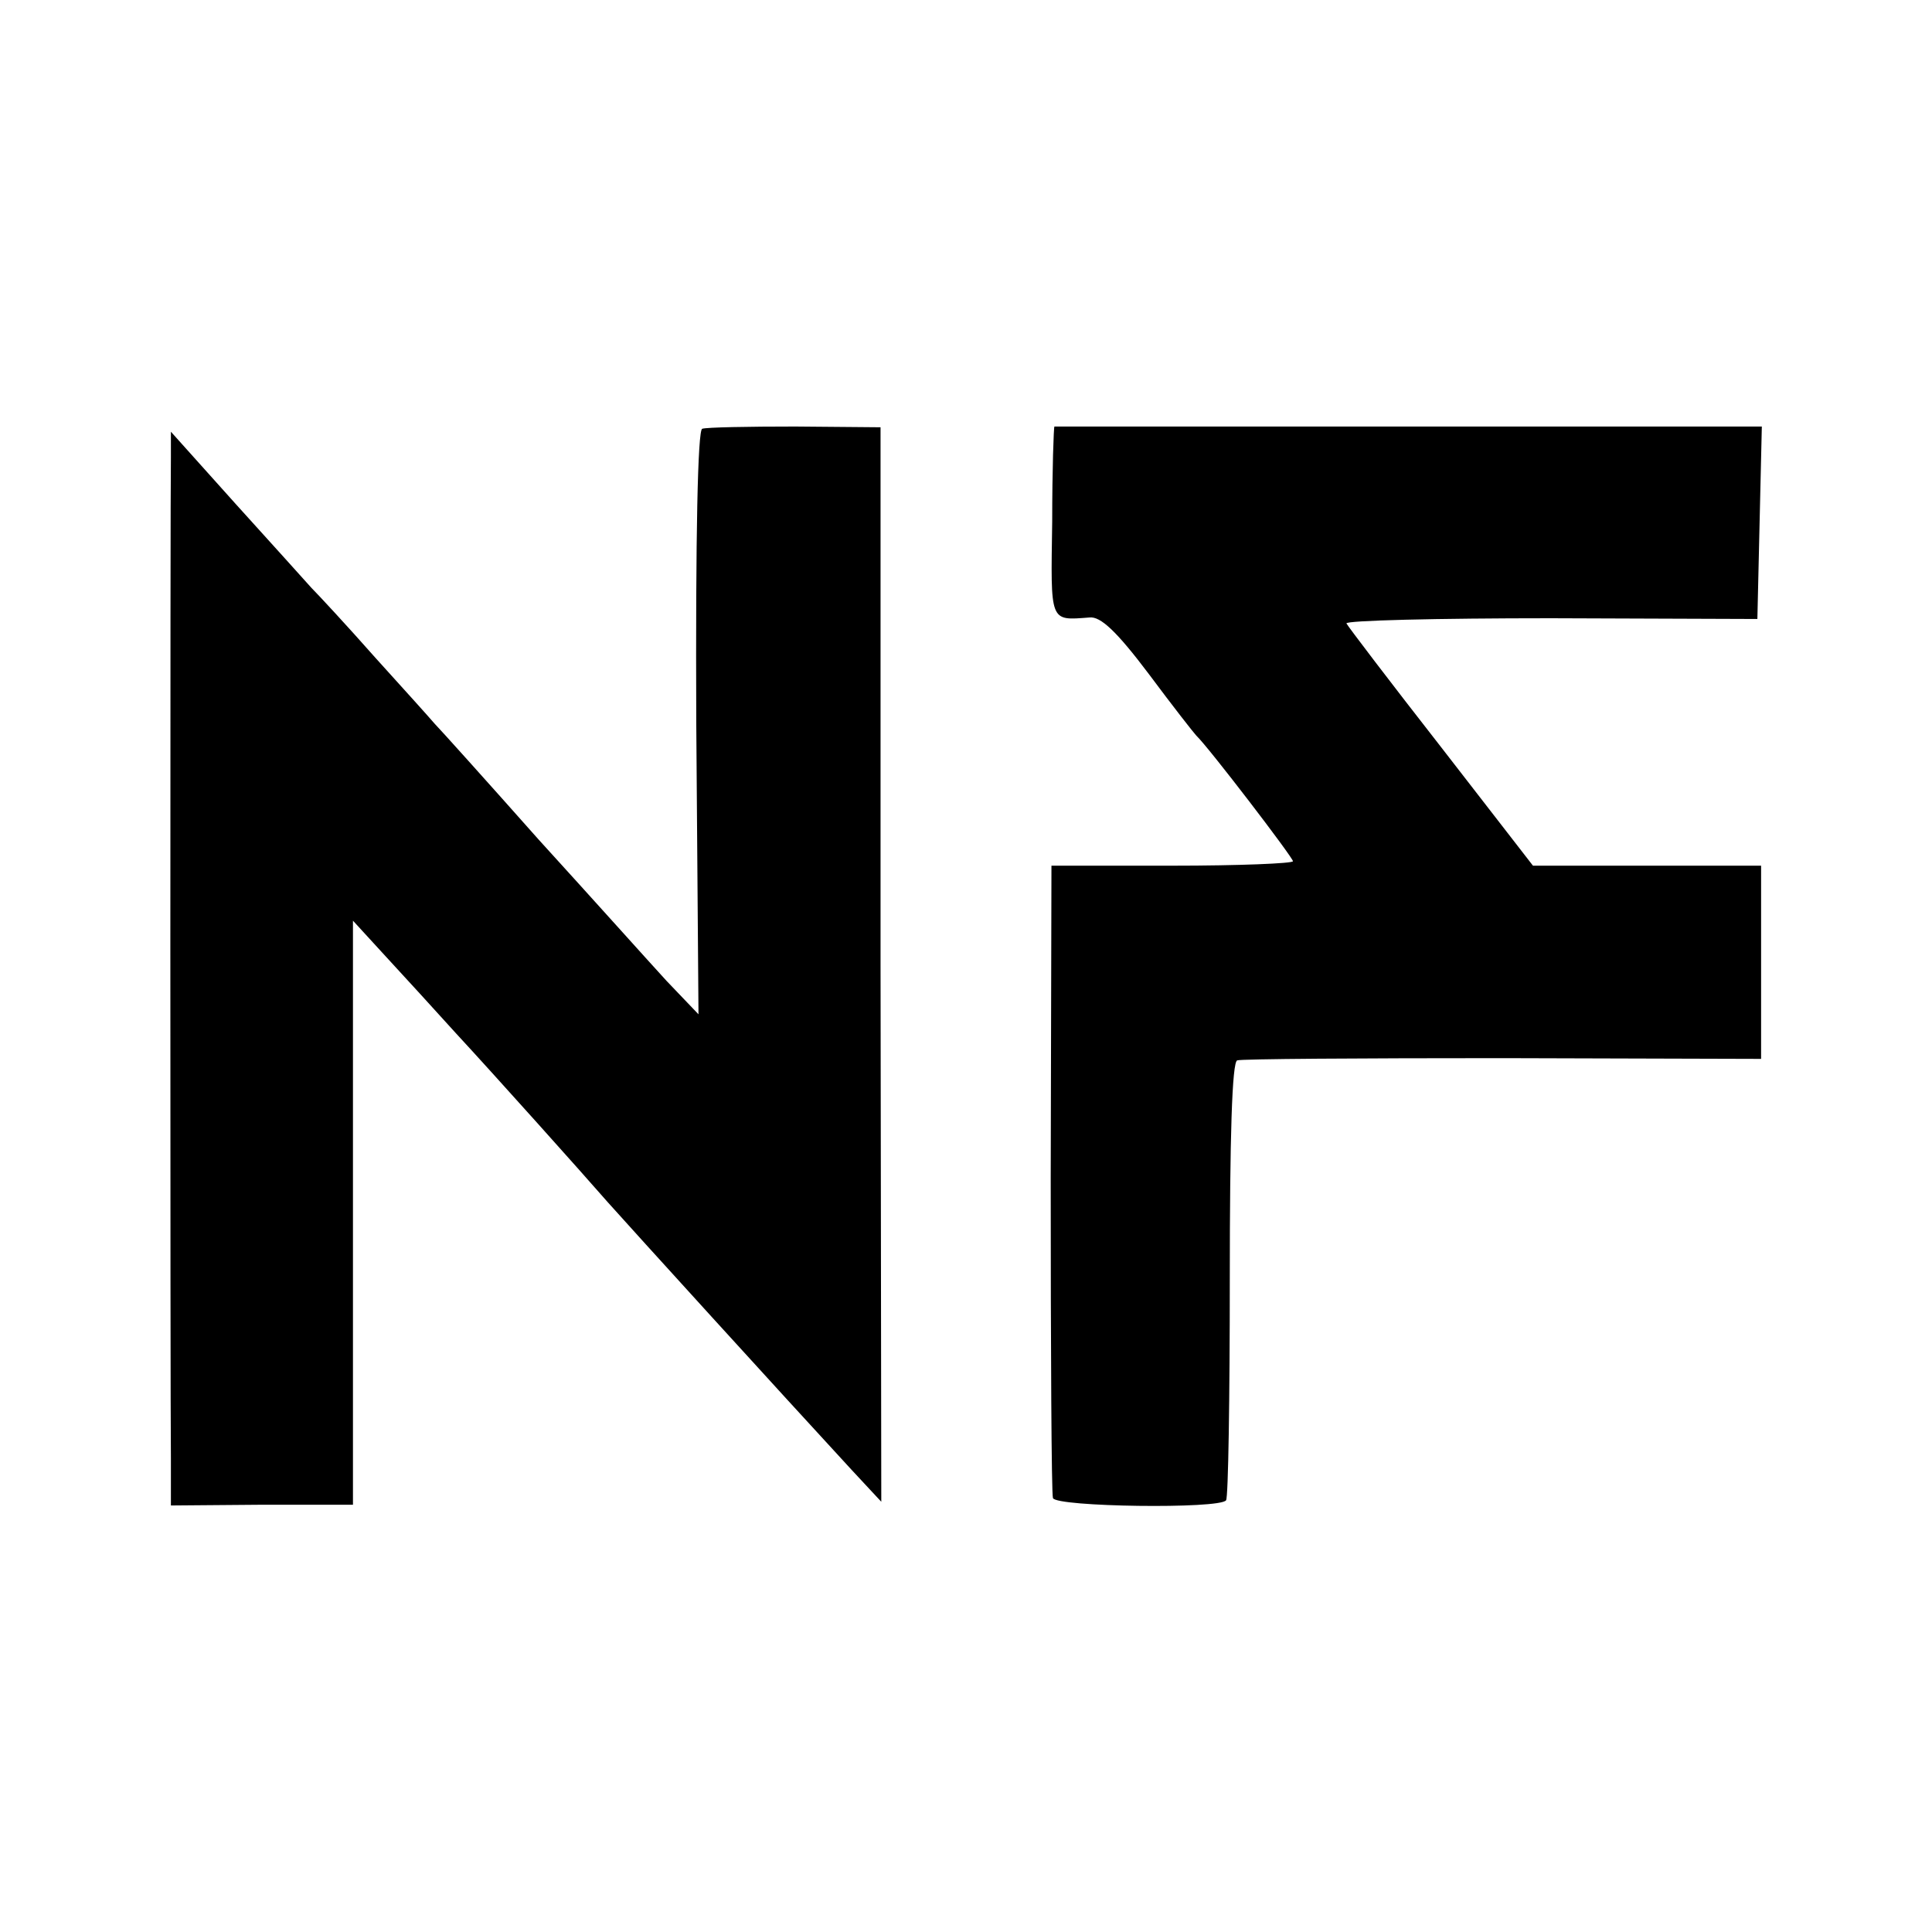
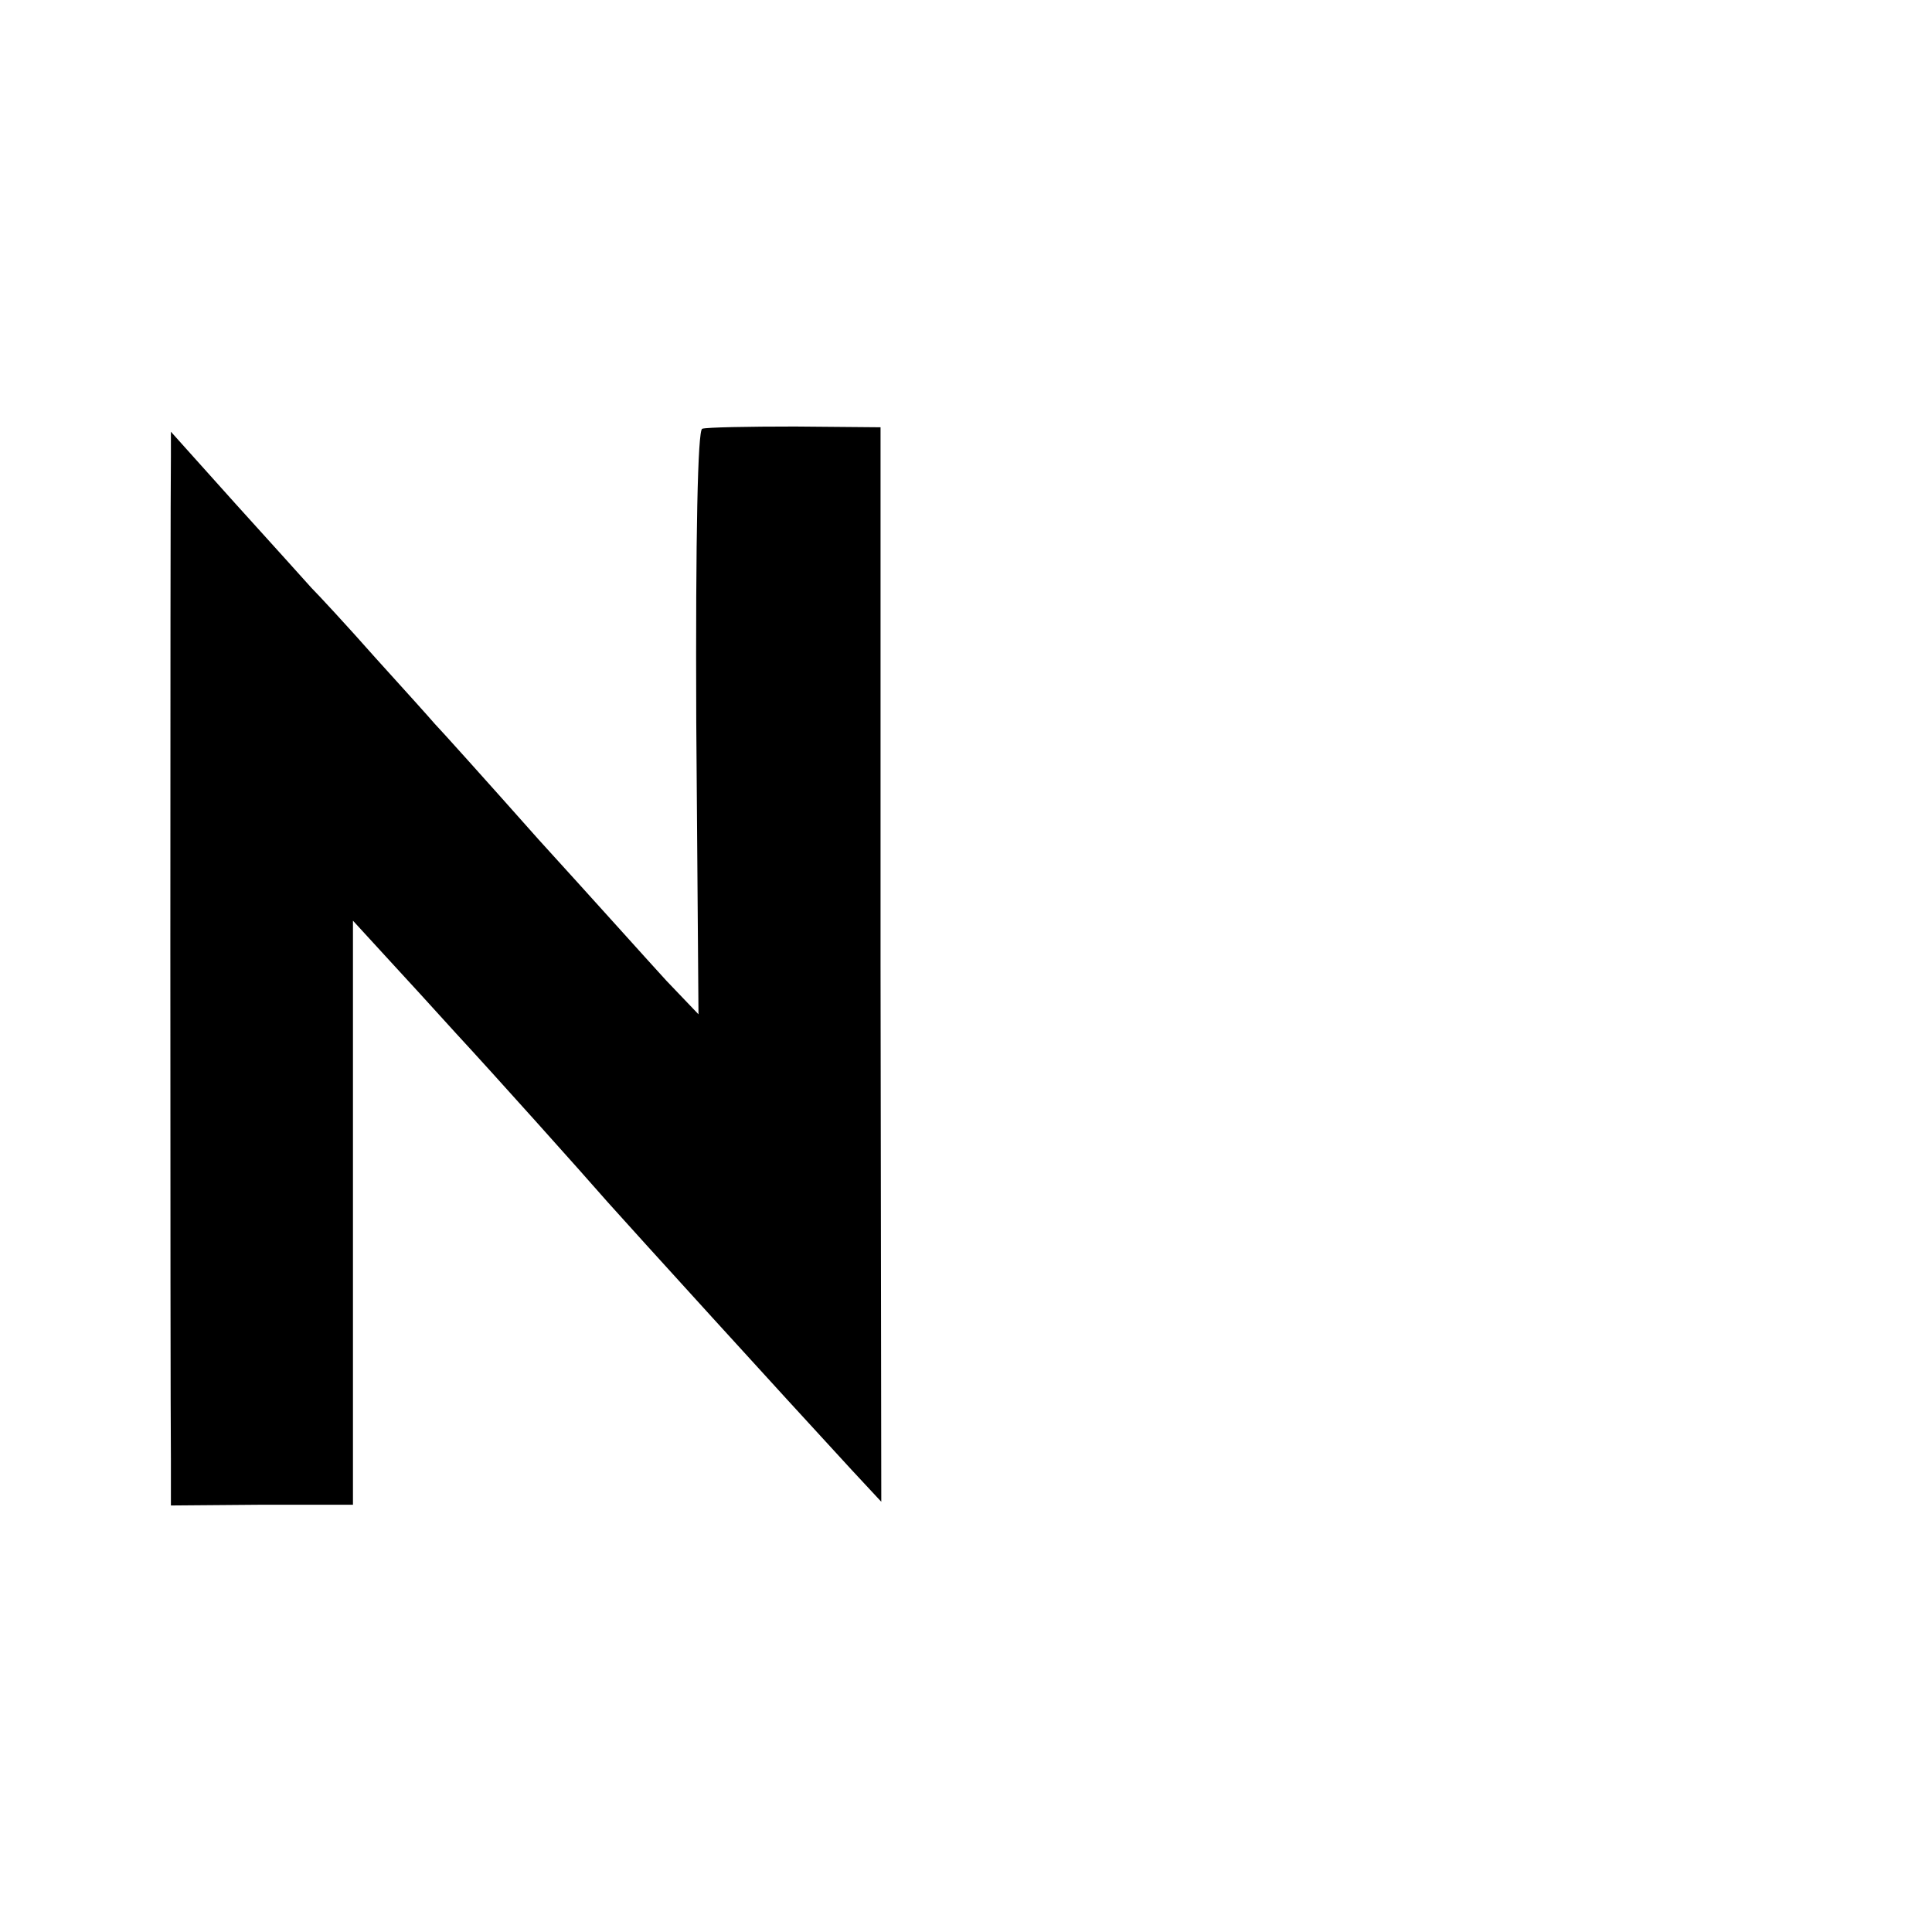
<svg xmlns="http://www.w3.org/2000/svg" preserveAspectRatio="xMidYMid meet" viewBox="0 0 260 260" height="260pt" width="260pt" version="1.0">
  <g stroke="none" fill="#000000" transform="translate(0,260) scale(0.1,-0.1)">
    <path d="M945 2023 c-6 -2 -9 -141 -8 -395 l3 -393 -43 45 c-23 25 -100 111 -172 190 -71 80 -134 150 -140 156 -5 6 -41 46 -80 89 -38 43 -77 85 -86 94 -8 9 -54 60 -102 113 l-87 97 0 -34 c-1 -46 -1 -1266 0 -1348 l0 -63 123 1 122 0 0 393 0 393 44 -48 c24 -26 67 -73 95 -104 50 -54 170 -188 204 -227 33 -37 233 -257 328 -360 l40 -43 -1 723 0 723 -115 1 c-63 0 -119 -1 -125 -3z" />
-     <path d="M1419 2026 c-1 -1 -3 -58 -3 -128 -2 -137 -4 -133 50 -129 15 2 37 -19 80 -76 32 -43 61 -80 64 -83 16 -15 130 -164 130 -169 0 -3 -73 -6 -162 -6 l-163 0 -1 -420 c0 -231 1 -425 3 -431 4 -12 225 -15 233 -3 3 4 5 138 5 298 0 190 3 292 10 294 5 2 166 3 358 3 l347 -1 0 130 0 130 -153 0 -154 0 -124 160 c-68 87 -125 162 -127 166 -2 4 122 7 275 7 l278 -1 3 130 3 129 -476 0 c-261 0 -476 0 -476 0z" />
  </g>
</svg>